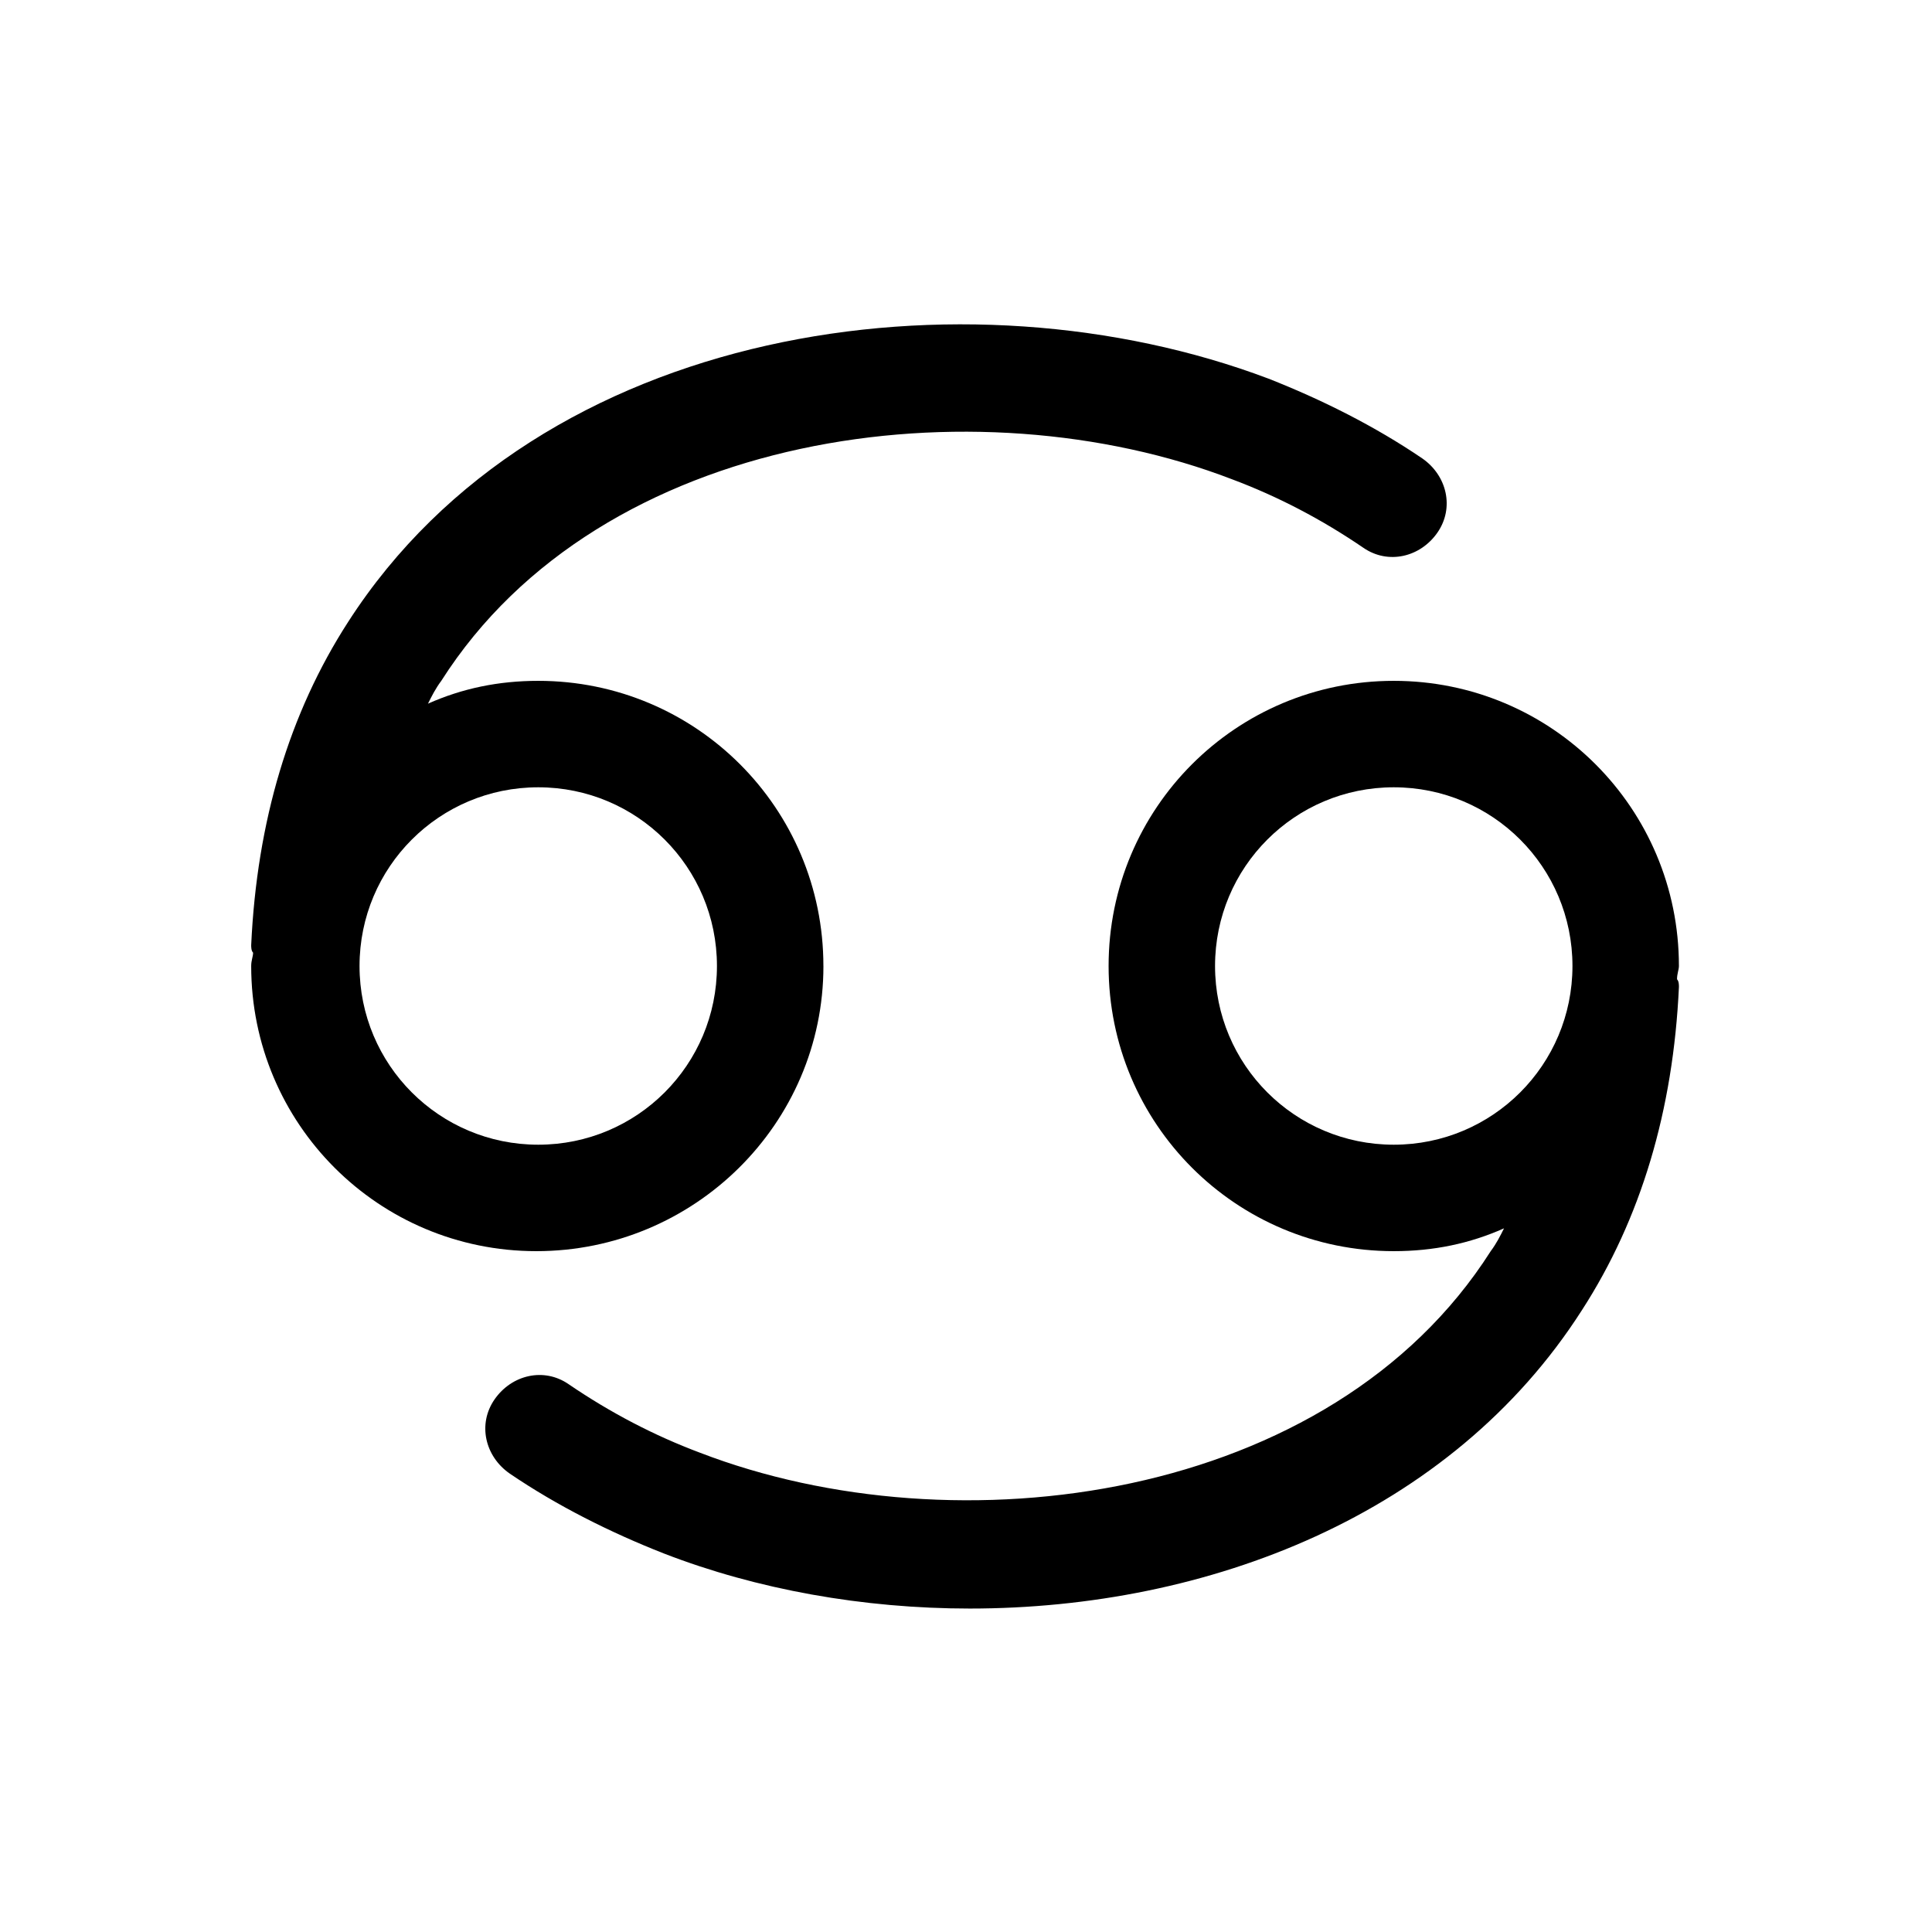
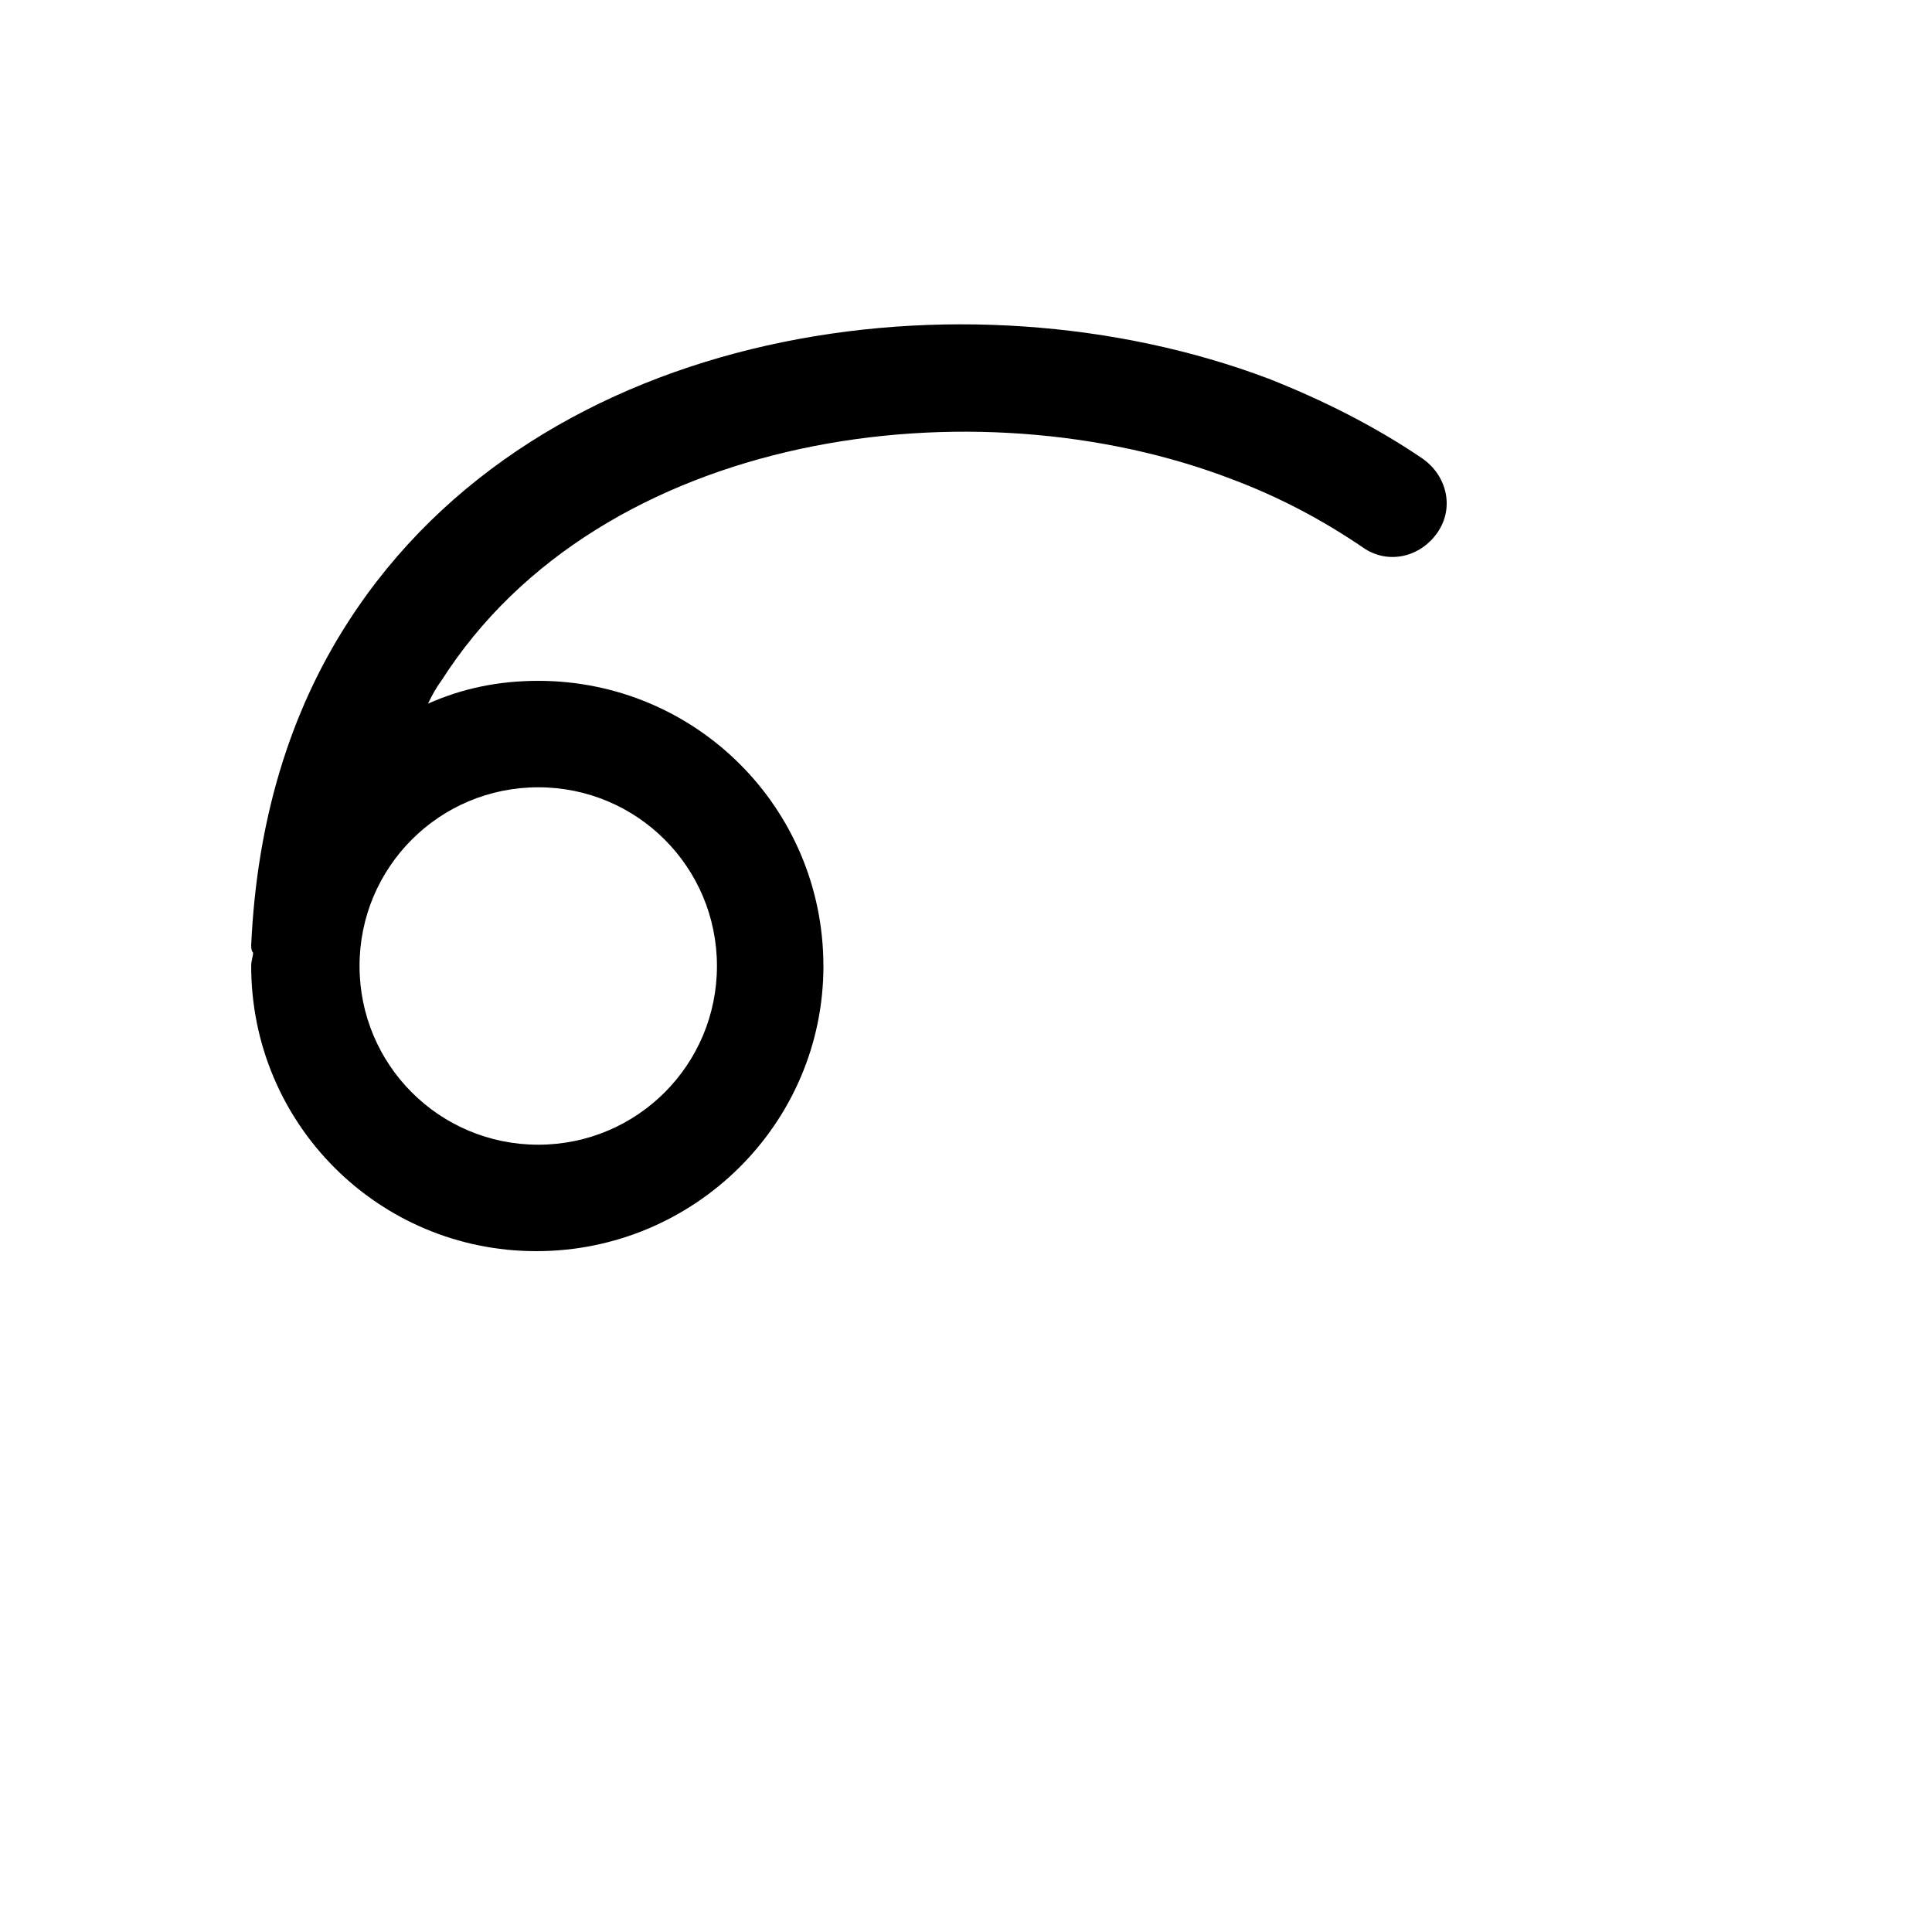
<svg xmlns="http://www.w3.org/2000/svg" fill="#000000" width="800px" height="800px" version="1.1" viewBox="144 144 512 512">
  <g>
    <path d="m362.21 400c0-41.816-33.754-75.57-75.57-75.57-10.578 0-20.152 2.016-29.223 6.047 1.008-2.016 2.016-4.031 3.527-6.047 42.32-66.504 141.57-79.605 209.59-53.406 12.09 4.535 23.68 10.578 34.762 18.137 6.551 4.535 15.113 2.519 19.648-4.031 4.535-6.551 2.519-15.113-4.031-19.648-12.594-8.566-26.703-15.617-40.809-21.16-80.105-30.23-192.96-14.609-243.84 64.488-15.617 24.184-24.184 52.898-25.695 85.648 0 0.504 0 1.512 0.504 2.016 0 1.008-0.504 2.016-0.504 3.527 0 41.816 33.754 75.57 75.57 75.57 41.82 0 76.078-33.754 76.078-75.57zm-122.93 0c0-26.199 21.16-47.359 47.359-47.359s47.359 21.16 47.359 47.359-21.16 47.359-47.359 47.359c-26.203-0.004-47.359-21.164-47.359-47.359z" />
-     <path d="m588.93 400c0-41.816-33.754-75.57-75.57-75.57-41.816 0-75.57 33.754-75.57 75.57s33.754 75.57 75.57 75.57c10.578 0 20.152-2.016 29.223-6.047-1.008 2.016-2.016 4.031-3.527 6.047-42.32 66.504-141.57 79.602-209.59 53.402-12.09-4.535-23.68-10.578-34.762-18.137-6.551-4.535-15.113-2.519-19.648 4.031-4.535 6.551-2.519 15.113 4.031 19.648 12.594 8.566 26.703 15.617 40.809 21.16 24.688 9.574 52.898 14.609 81.113 14.609 62.977 0 127.46-24.688 162.23-79.098 15.617-24.184 24.184-52.898 25.695-85.648 0-0.504 0-1.512-0.504-2.016-0.004-1.508 0.5-2.516 0.5-3.523zm-122.93 0c0-26.199 21.16-47.359 47.359-47.359s47.359 21.16 47.359 47.359-21.16 47.359-47.359 47.359c-26.199-0.004-47.359-21.164-47.359-47.359z" />
  </g>
</svg>